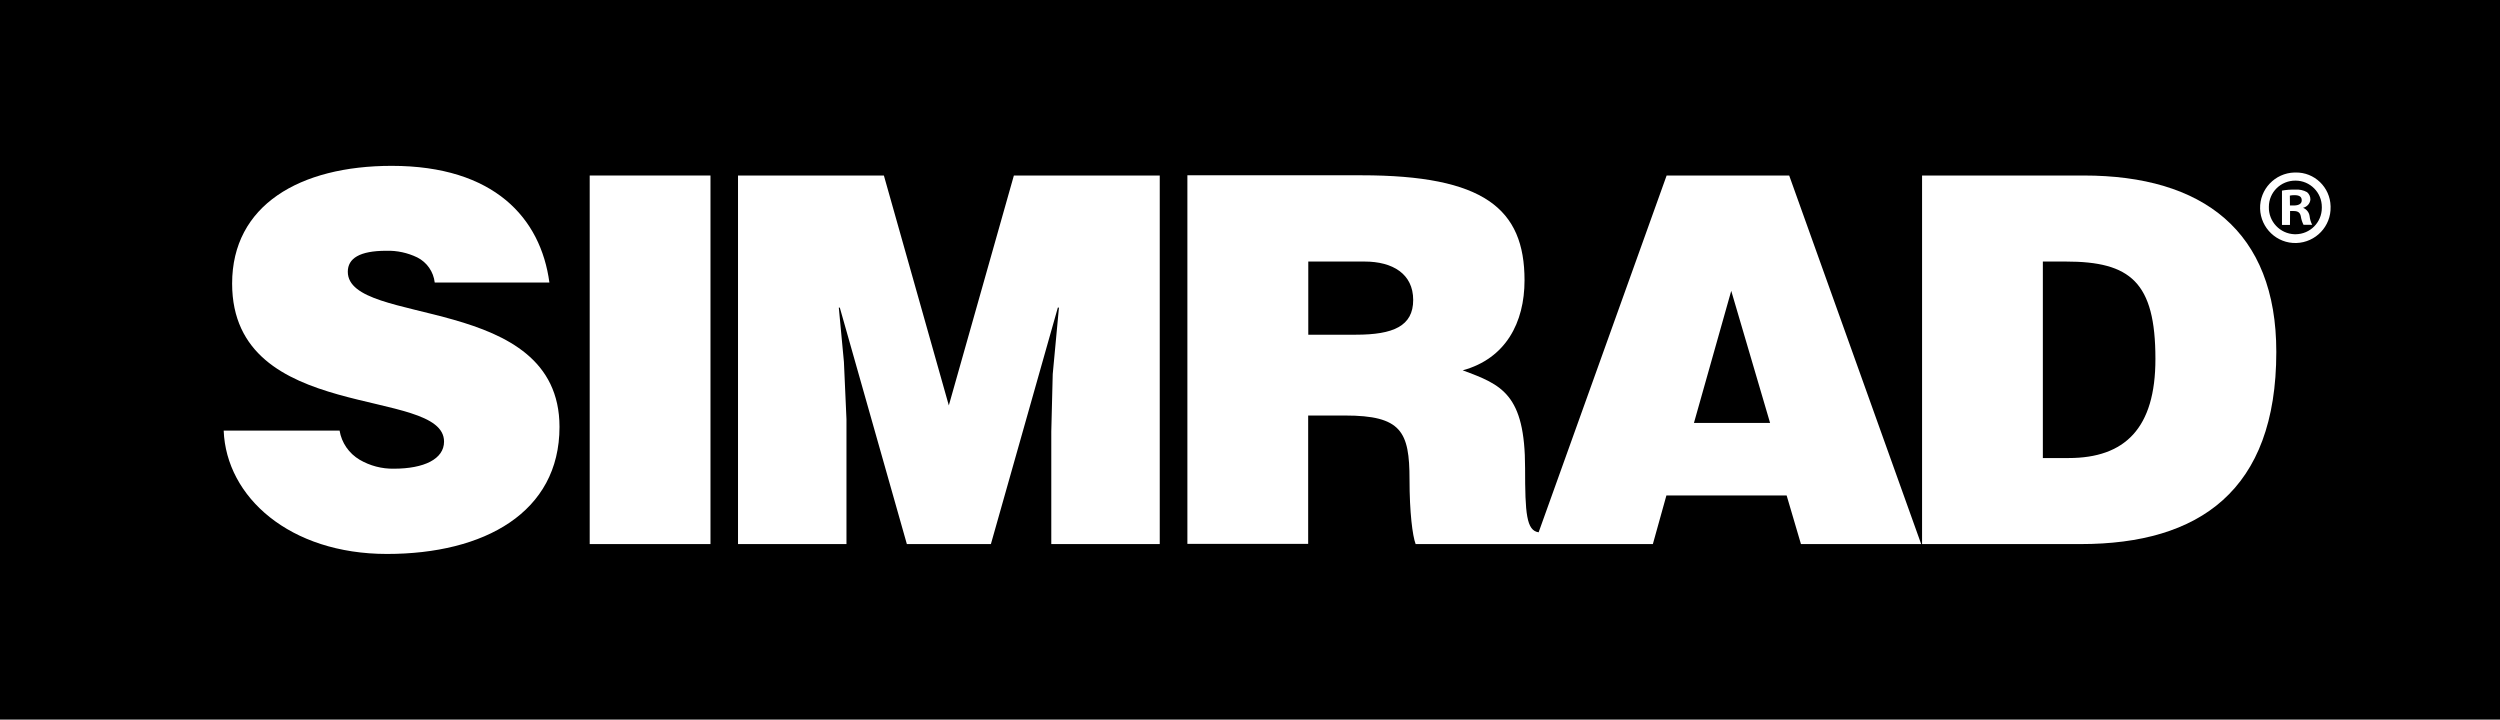
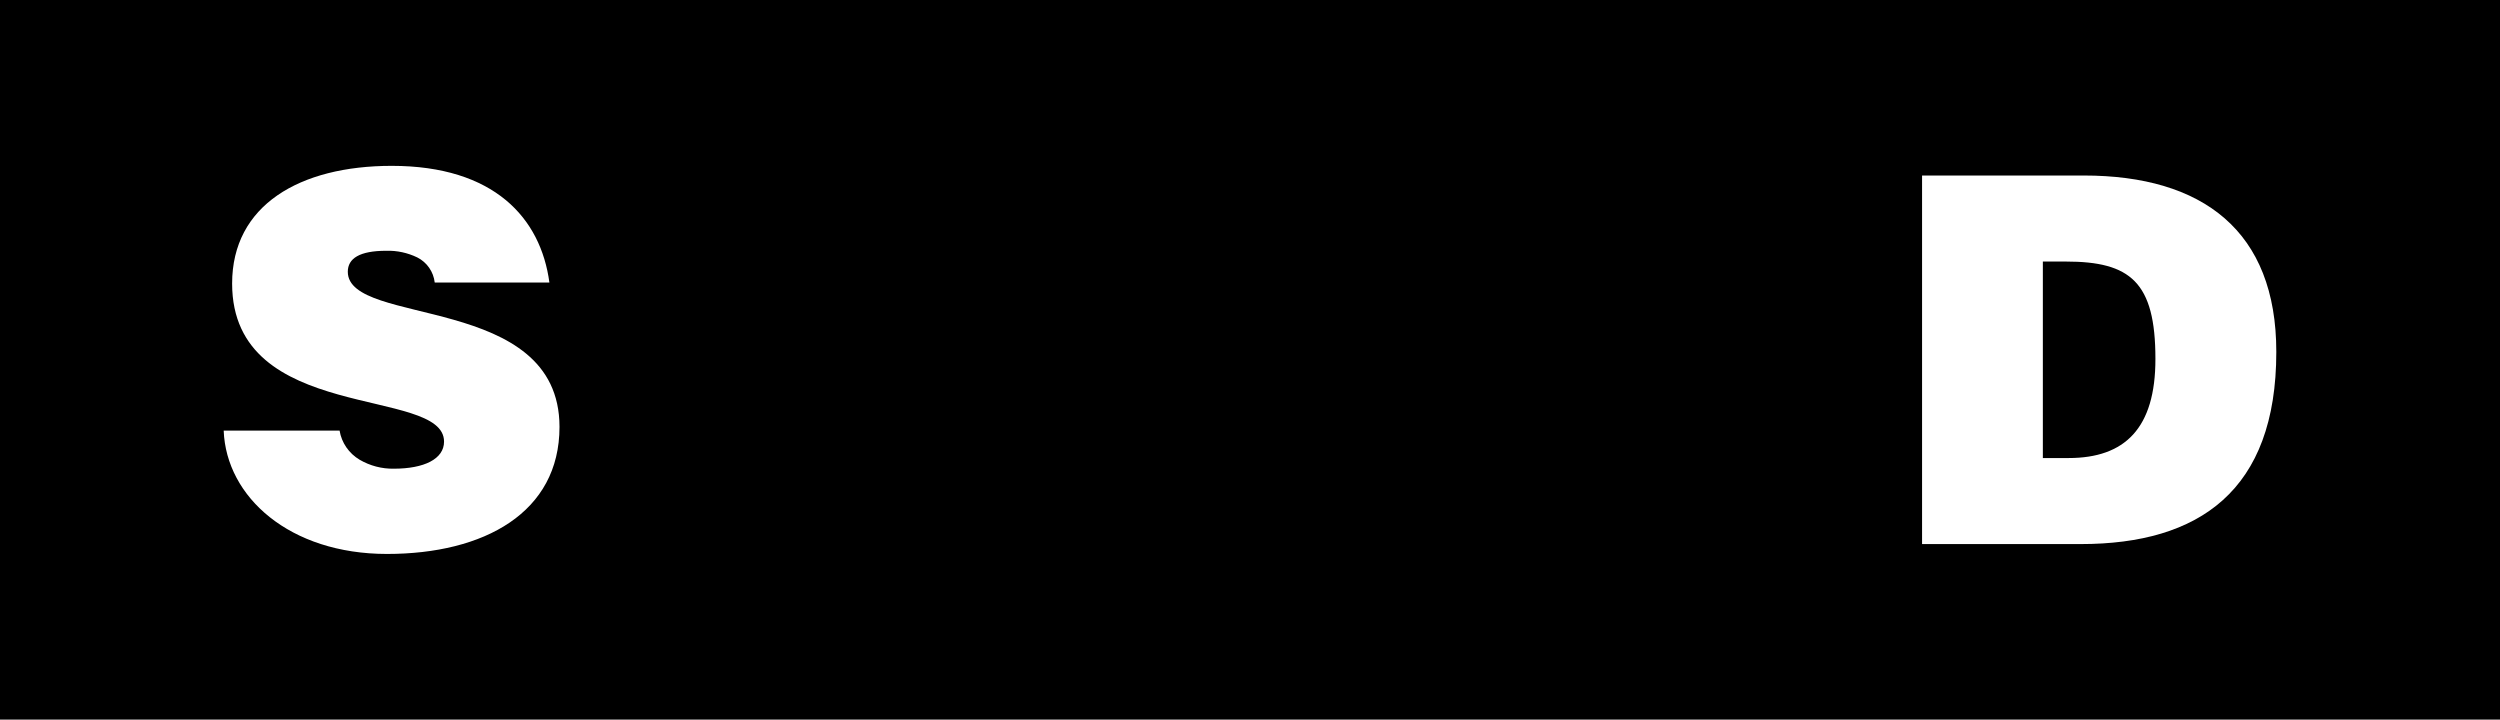
<svg xmlns="http://www.w3.org/2000/svg" id="Layer_2" data-name="Layer 2" viewBox="0 0 2252 648.2">
  <defs>
    <style> .cls-1, .cls-2 { stroke-width: 0px; } .cls-2 { fill: #fff; } </style>
  </defs>
  <g id="Capa_1" data-name="Capa 1">
    <g id="Capa_2" data-name="Capa 2">
      <g id="Layer_1-2" data-name="Layer 1">
        <rect class="cls-1" width="2252" height="648.2" />
        <path class="cls-2" d="m313.3,244.8c0-12,10.6-18.9,34.6-18.9,9.7-.3,19.3,1.8,28,6,8.7,4.4,14.6,12.9,15.7,22.6h103.3c-7.8-58.1-49.8-105.1-142-105.1-83,0-143.8,35.5-143.8,106,0,126.9,190.9,92.2,190.9,142.4,0,15.7-18,24.4-45.2,24.4-10.8.2-21.5-2.6-30.9-8.1-9.6-5.7-16.2-15.3-18-26.2h-104.4c2.3,59.9,59.5,111.1,147.1,111.1s155.4-37.3,155.4-114.4c0-120.9-190.7-90-190.7-139.8Z" />
-         <rect class="cls-2" x="531.2" y="158.1" width="108.8" height="332" />
-         <path class="cls-2" d="m1501.3,158.1l-115.3,321.4c-11-1.6-12.2-16.9-12.2-57.8,0-66.8-21.2-75.2-56.2-88.1,38.7-10.6,55.7-42.9,55.7-81.1,0-64.6-36.6-94.6-147.1-94.6h-156.6v332h108.8v-115.6h33.2c50.7,0,58.1,14.4,58.1,57.7,0,29.5,2.7,50.7,5.5,58.1h213.7l12.2-43.8h108.3l12.9,43.8h108.3l-118.9-332h-110.4Zm-279.9,143.4h-42.9v-65.9h50.7c25.3,0,43.8,11.1,43.8,34.6s-17.9,31.3-51.6,31.3Zm304.5,79.5l33.6-119,35,119h-68.6Z" />
-         <polygon class="cls-2" points="854.7 365.2 796.2 158.1 664.8 158.1 664.8 490.1 762.5 490.1 762.5 377.6 760.2 326 755.6 277.1 756.5 277.1 816.9 490.1 892.6 490.1 952.9 277.1 953.9 277.1 948.3 337 947 388.7 947 490.1 1044.7 490.1 1044.7 158.1 913.3 158.1 854.7 365.2" />
        <path class="cls-2" d="m1877.1,158.1h-145.7v332h143c106.5,0,176.1-48,176.1-173,.1-109.2-66.4-159-173.4-159Zm-13.7,254.5h-23.2v-177h20.7c58.1,0,80.7,18.4,80.7,87.6.1,62.7-27.6,89.4-78.2,89.4Z" />
-         <path class="cls-2" d="m2099.4,186.3c.5,17.5-13.4,32.1-30.9,32.6s-32.1-13.4-32.6-30.9,13.4-32.1,30.9-32.6h.9c17.1-.4,31.3,13.2,31.7,30.4v.5Zm-55.6,0c-.4,13.2,10,24.3,23.2,24.7h.9c13.1-.1,23.6-10.7,23.6-23.8v-.6c.1-13.2-10.6-23.9-23.7-23.9-13.3-.1-24,10.5-24,23.6h0Zm19,16.3h-7.2v-30.9c3.9-.7,7.9-1,11.9-.9,3.7-.3,7.5.5,10.7,2.3,2,1.7,3.1,4.2,3,6.8-.4,3.5-3,6.4-6.4,7.2v.2c3.1,1.3,5.3,4.2,5.7,7.5.3,2.7,1.1,5.3,2.3,7.7h-7.8c-1.2-2.4-2-4.9-2.4-7.5-.6-3.4-2.5-4.9-6.4-4.9h-3.3l-.1,12.5Zm0-17.5h3.4c4.1,0,7.2-1.3,7.2-4.6s-2.1-4.7-6.6-4.7c-1.4,0-2.7.1-4.1.4l.1,8.9Z" />
      </g>
    </g>
  </g>
</svg>